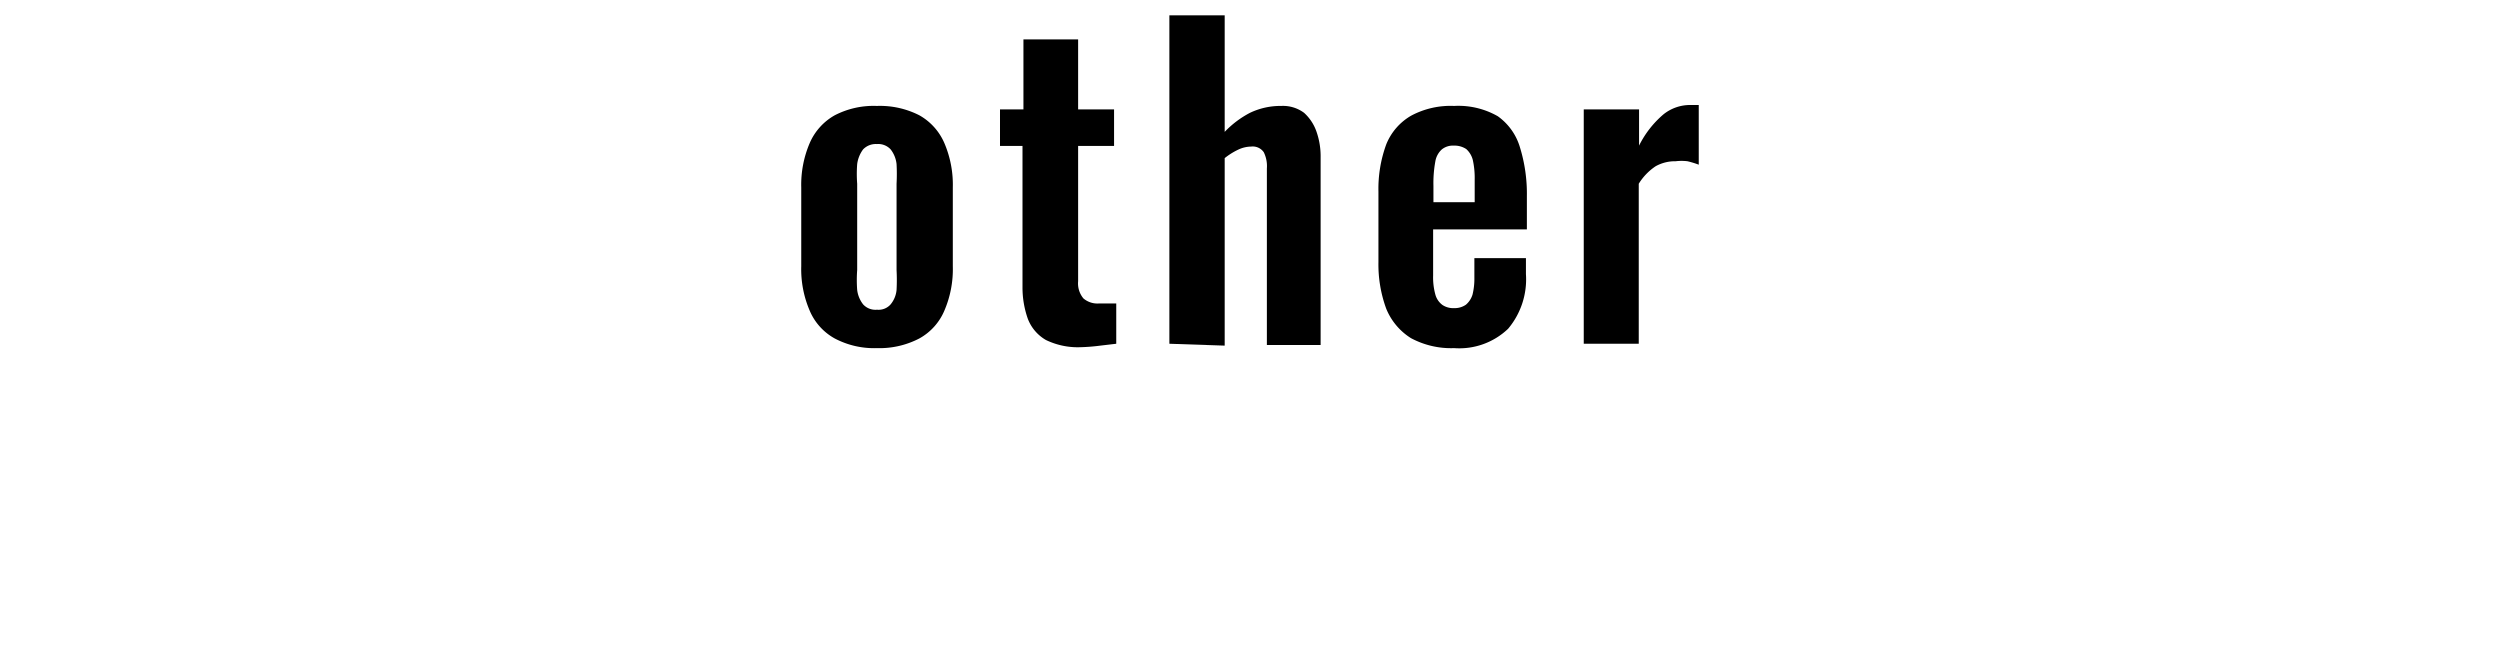
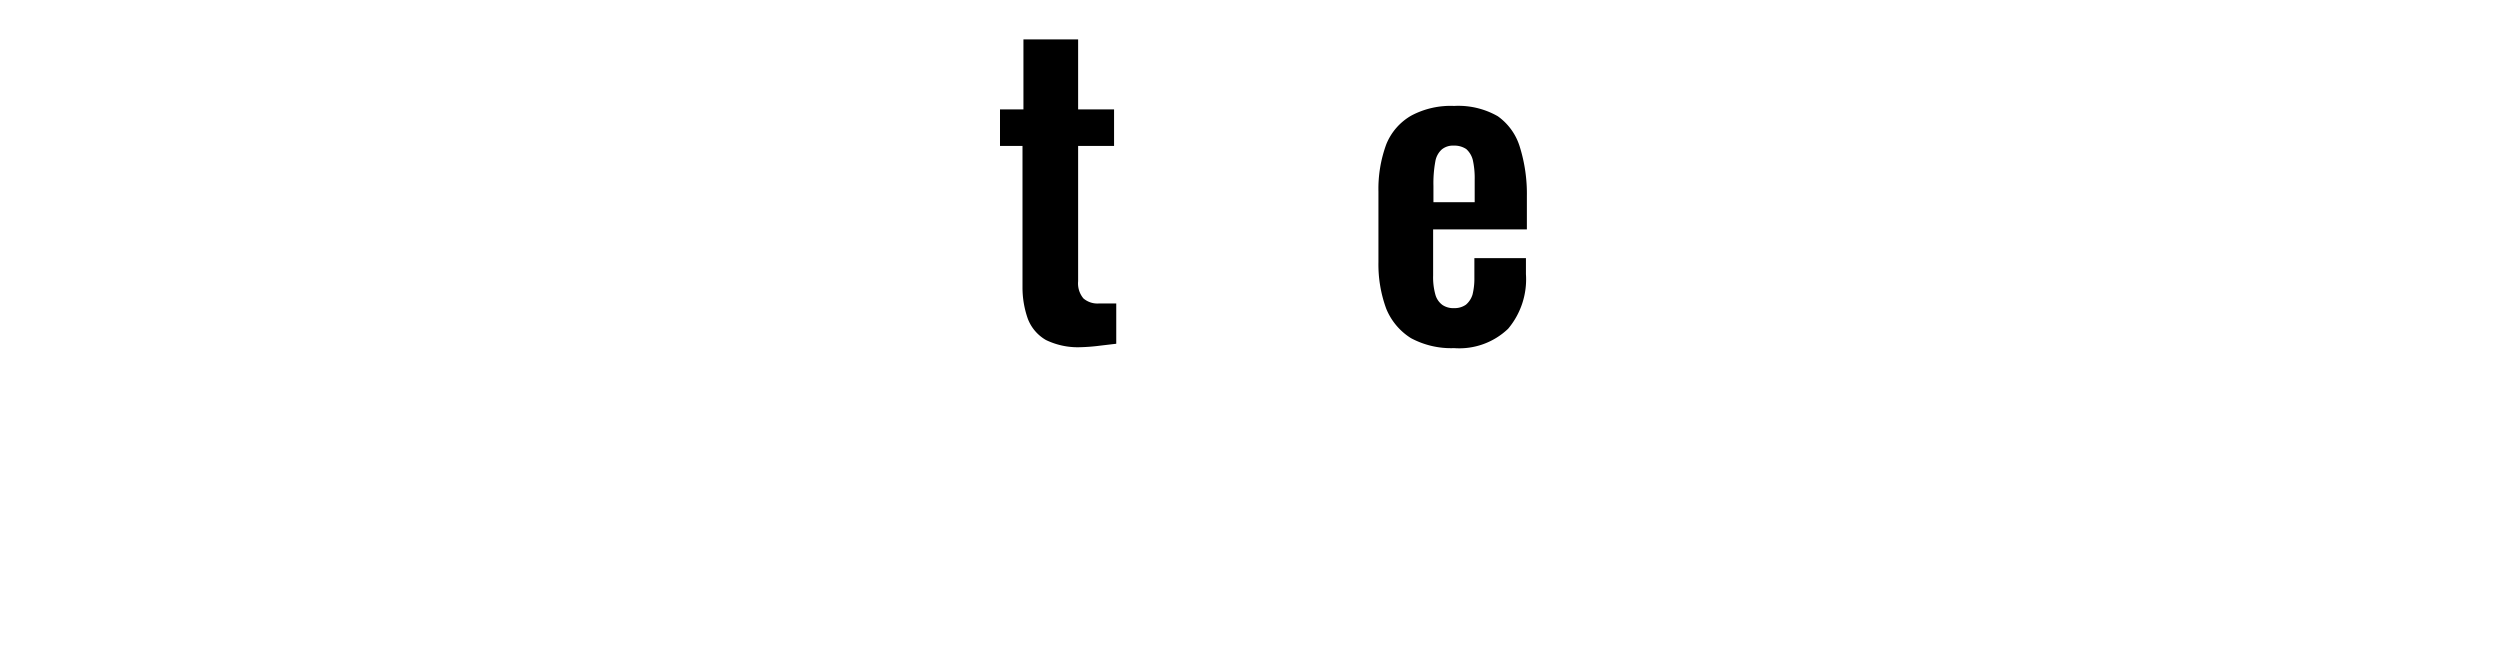
<svg xmlns="http://www.w3.org/2000/svg" height="21" viewBox="0 0 80 21" width="80">
-   <path d="m28.06 11.14a2.7 2.7 0 0 1 -1.35-.31 1.83 1.83 0 0 1 -.8-.89 3.36 3.36 0 0 1 -.27-1.42v-2.52a3.39 3.39 0 0 1 .27-1.42 1.87 1.87 0 0 1 .8-.89 2.7 2.7 0 0 1 1.35-.3 2.77 2.77 0 0 1 1.36.3 1.87 1.87 0 0 1 .8.89 3.39 3.39 0 0 1 .27 1.42v2.52a3.36 3.36 0 0 1 -.27 1.42 1.83 1.83 0 0 1 -.8.89 2.76 2.76 0 0 1 -1.36.31zm0-1.23a.51.51 0 0 0 .44-.17.85.85 0 0 0 .19-.46 6.1 6.1 0 0 0 0-.64v-2.76a5.9 5.9 0 0 0 0-.63.92.92 0 0 0 -.19-.47.54.54 0 0 0 -.44-.17.56.56 0 0 0 -.44.17 1 1 0 0 0 -.19.47 4.09 4.09 0 0 0 0 .63v2.76a4.22 4.22 0 0 0 0 .64.93.93 0 0 0 .19.46.53.53 0 0 0 .45.17z" />
  <path d="m34.59 11.11a2.34 2.34 0 0 1 -1.12-.23 1.33 1.33 0 0 1 -.58-.68 3 3 0 0 1 -.17-1v-4.53h-.72v-1.17h.75v-2.24h1.75v2.24h1.15v1.17h-1.15v4.33a.75.75 0 0 0 .17.55.69.69 0 0 0 .51.16h.28.26v1.29l-.51.06a6 6 0 0 1 -.62.05z" />
-   <path d="m37.42 11v-10.51h1.77v3.73a3.1 3.1 0 0 1 .81-.61 2.26 2.26 0 0 1 1-.22 1.13 1.13 0 0 1 .73.22 1.45 1.45 0 0 1 .4.61 2.39 2.39 0 0 1 .13.82v6h-1.72v-5.65a1 1 0 0 0 -.1-.52.43.43 0 0 0 -.4-.18 1 1 0 0 0 -.42.1 2.2 2.2 0 0 0 -.43.27v6z" />
  <path d="m46.53 11.14a2.71 2.71 0 0 1 -1.38-.32 2 2 0 0 1 -.79-.94 4.11 4.11 0 0 1 -.25-1.49v-2.26a4.14 4.14 0 0 1 .25-1.51 1.86 1.86 0 0 1 .8-.92 2.67 2.67 0 0 1 1.37-.31 2.54 2.54 0 0 1 1.4.33 1.87 1.87 0 0 1 .71 1 5.05 5.05 0 0 1 .22 1.56v1.06h-3v1.48a2.06 2.06 0 0 0 .07.6.61.61 0 0 0 .23.34.62.62 0 0 0 .37.1.63.63 0 0 0 .38-.11.69.69 0 0 0 .21-.32 2.12 2.12 0 0 0 .06-.54v-.63h1.65v.51a2.46 2.46 0 0 1 -.57 1.75 2.26 2.26 0 0 1 -1.73.62zm-.66-4.67h1.32v-.72a2.68 2.68 0 0 0 -.06-.63.7.7 0 0 0 -.21-.35.68.68 0 0 0 -.4-.11.56.56 0 0 0 -.38.12.66.66 0 0 0 -.21.39 3.83 3.83 0 0 0 -.06.78z" />
-   <path d="m50.68 11v-7.5h1.77v1.16a3.16 3.16 0 0 1 .78-1 1.36 1.36 0 0 1 .86-.3h.13.14v1.91a2.89 2.89 0 0 0 -.36-.11 1.58 1.58 0 0 0 -.38 0 1.27 1.27 0 0 0 -.64.16 1.82 1.82 0 0 0 -.54.56v5.12z" />
-   <path d="m0 0h80v21h-80z" fill="none" />
+   <path d="m0 0v21h-80z" fill="none" />
</svg>